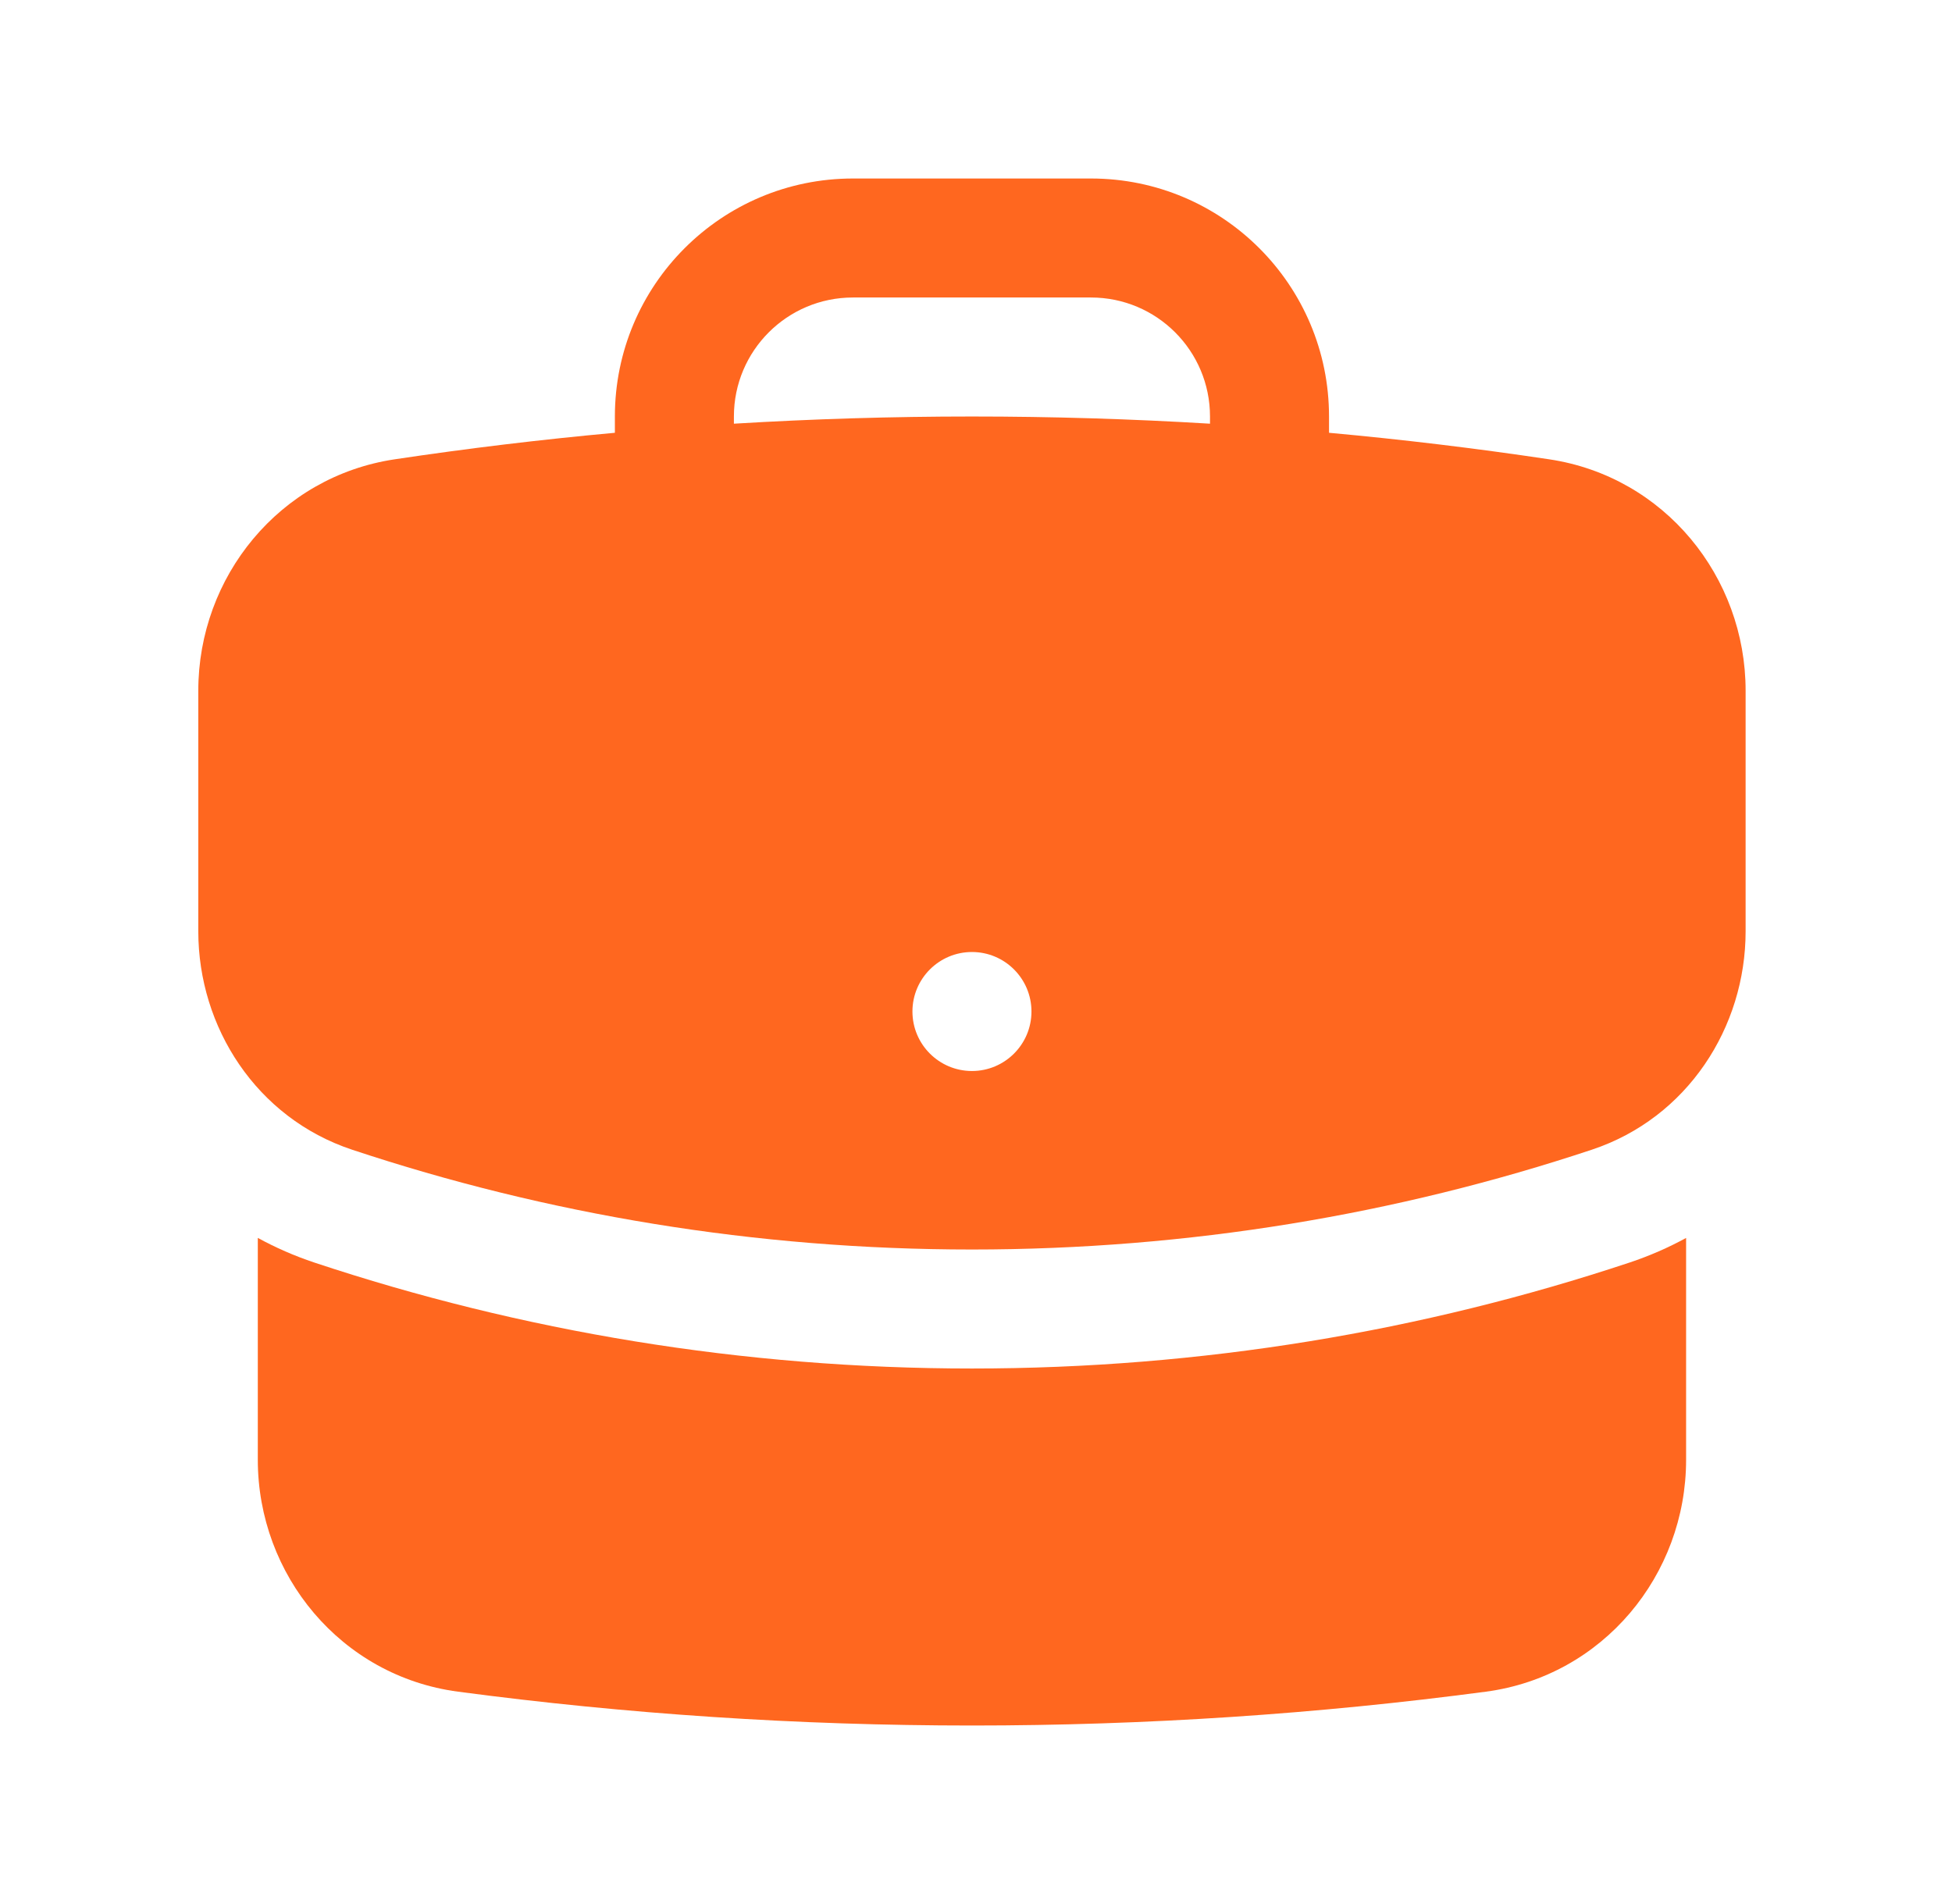
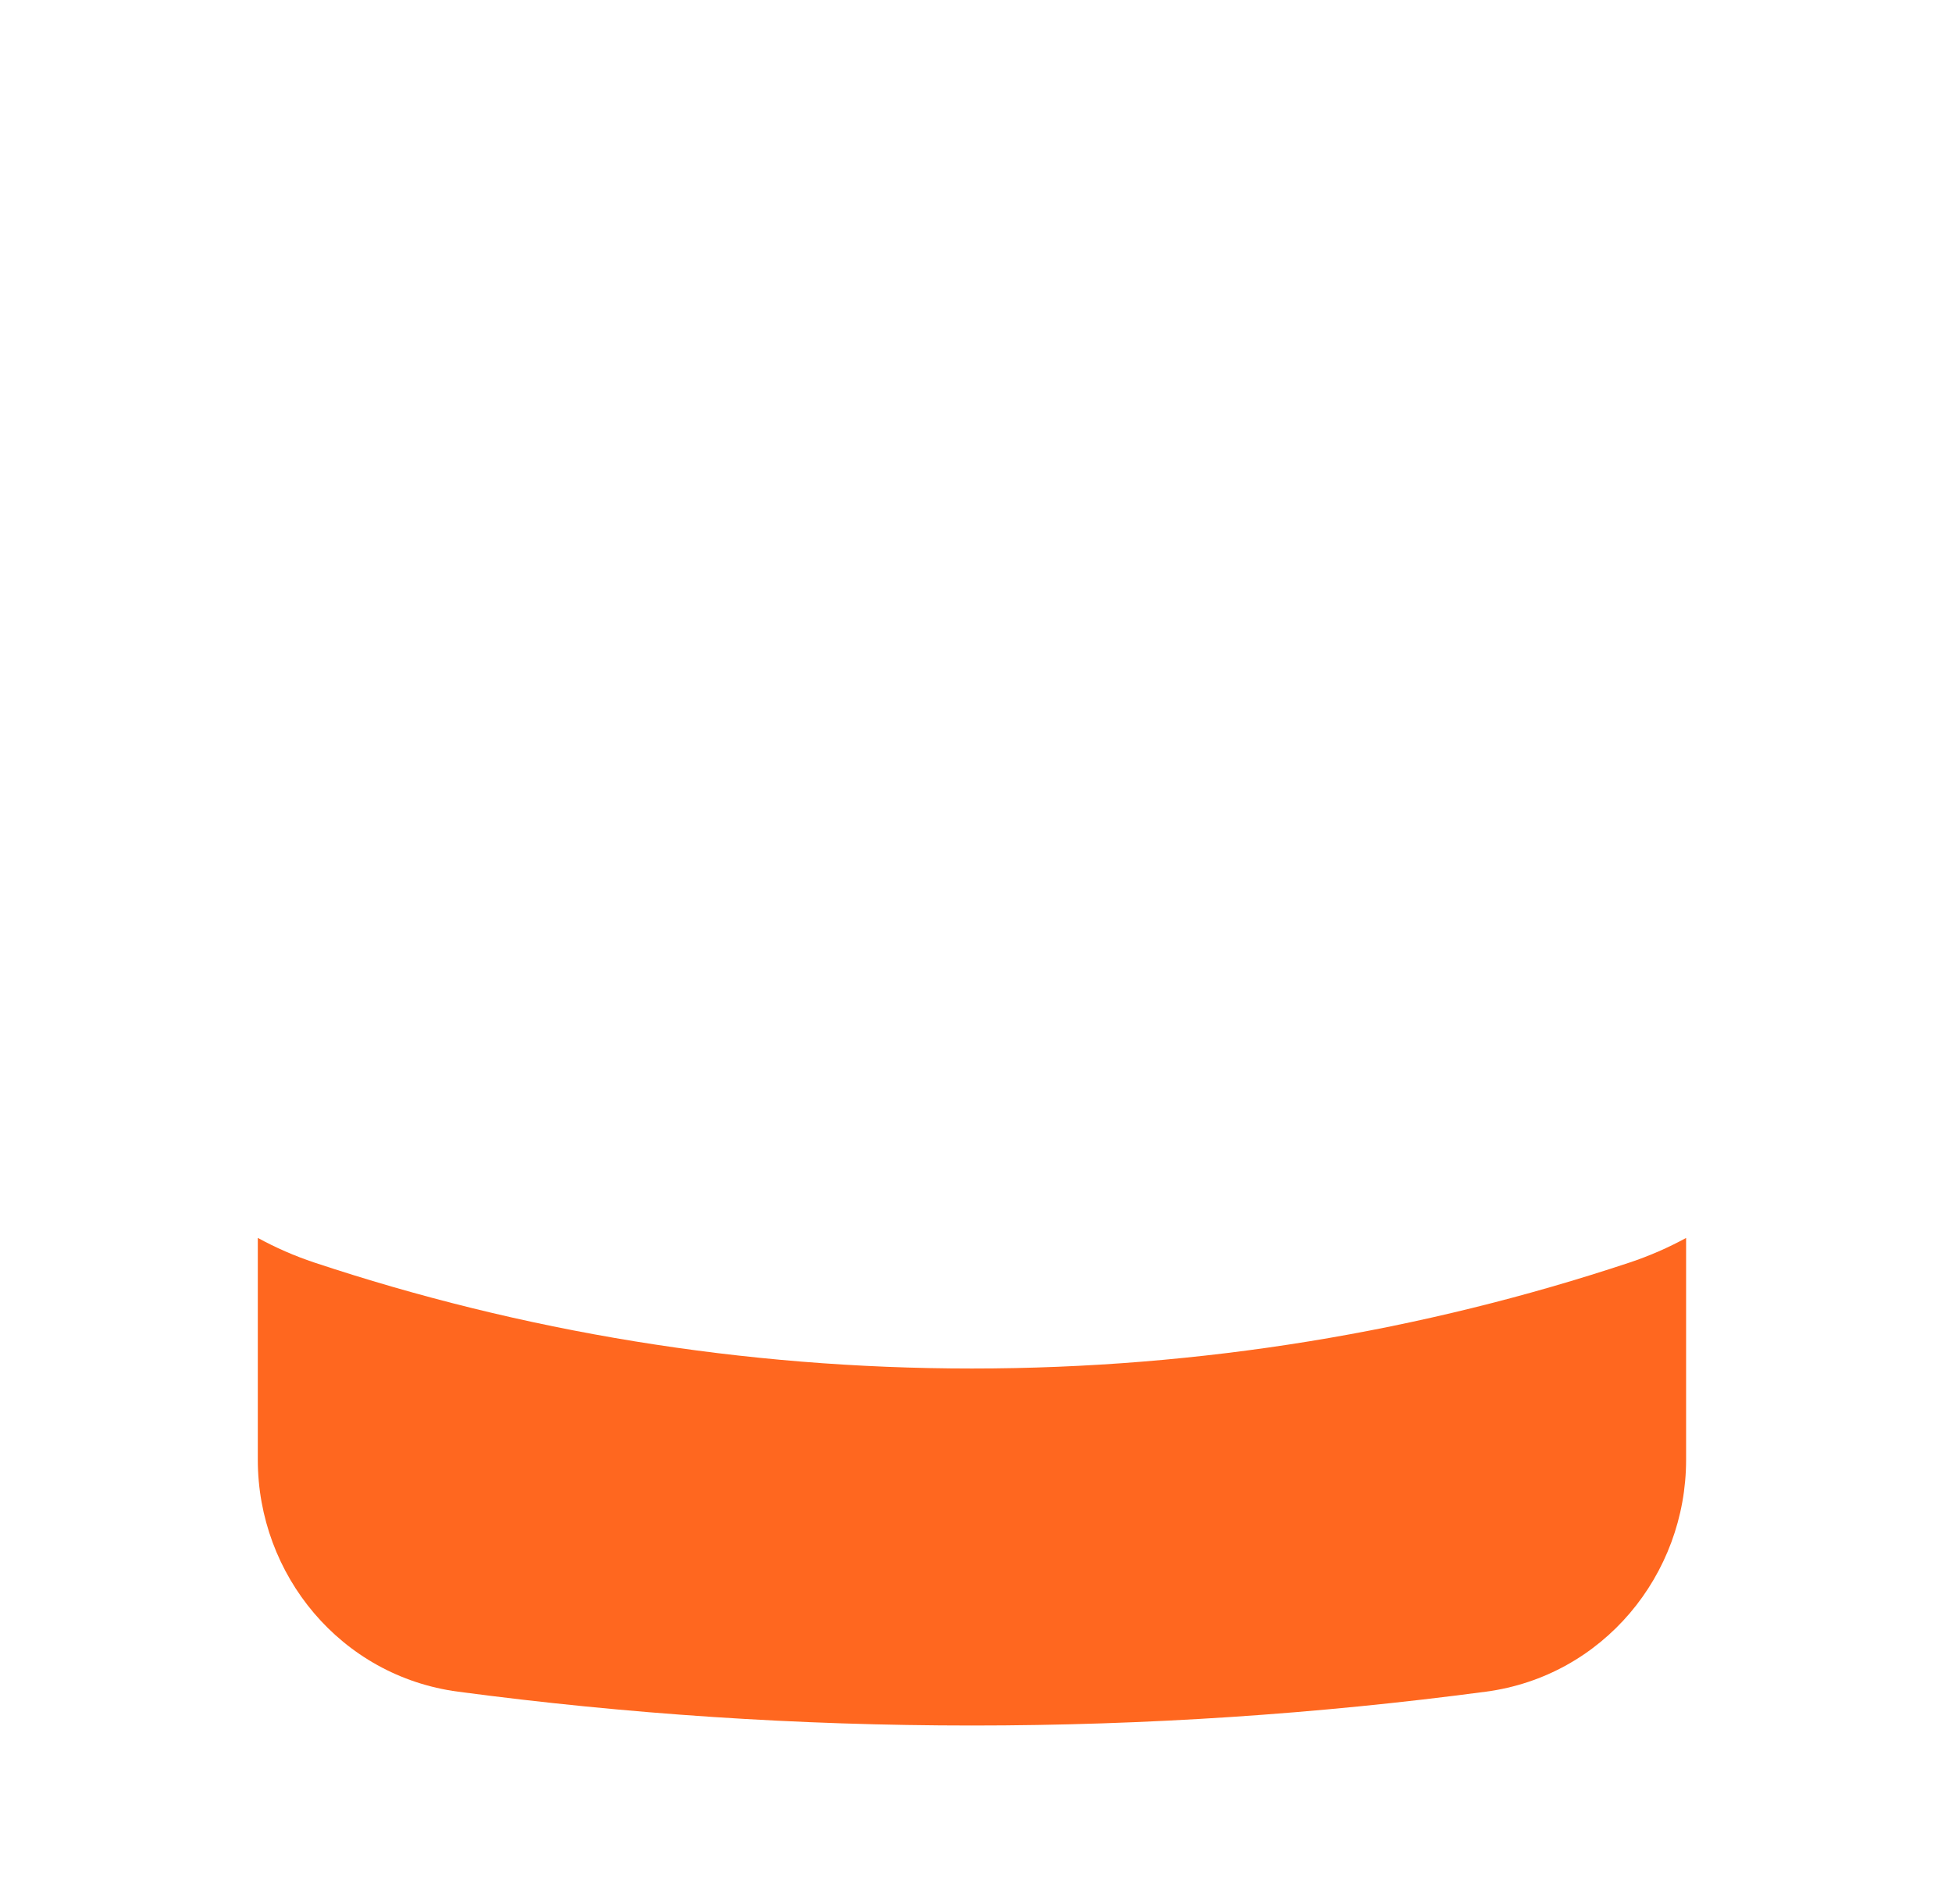
<svg xmlns="http://www.w3.org/2000/svg" width="41" height="40" viewBox="0 0 41 40" fill="none">
-   <path fill-rule="evenodd" clip-rule="evenodd" d="M12.915 8.75C12.915 5.989 15.154 3.75 17.915 3.75H22.915C25.677 3.75 27.915 5.989 27.915 8.75V9.092C29.469 9.234 31.011 9.42 32.538 9.649C34.962 10.011 36.665 12.119 36.665 14.509V19.565C36.665 21.583 35.442 23.485 33.438 24.152C29.343 25.513 24.964 26.25 20.415 26.25C15.867 26.25 11.487 25.513 7.392 24.152C5.388 23.485 4.165 21.583 4.165 19.565V14.509C4.165 12.119 5.868 10.011 8.292 9.649C9.819 9.42 11.361 9.234 12.915 9.092V8.75ZM25.415 8.75V8.901C23.761 8.801 22.094 8.75 20.415 8.75C18.736 8.75 17.069 8.801 15.415 8.901V8.75C15.415 7.369 16.534 6.25 17.915 6.25H22.915C24.296 6.25 25.415 7.369 25.415 8.75ZM20.415 22.5C21.105 22.5 21.665 21.94 21.665 21.25C21.665 20.56 21.105 20 20.415 20C19.725 20 19.165 20.56 19.165 21.25C19.165 21.94 19.725 22.5 20.415 22.5Z" fill="#FF671F" />
  <path d="M5.415 30.667V26.006C5.787 26.21 6.183 26.384 6.603 26.524C10.95 27.969 15.595 28.75 20.415 28.75C25.235 28.75 29.88 27.969 34.227 26.524C34.647 26.384 35.043 26.21 35.415 26.007V30.667C35.415 33.087 33.67 35.212 31.21 35.539C27.678 36.008 24.074 36.25 20.415 36.25C16.756 36.25 13.152 36.008 9.62 35.539C7.16 35.212 5.415 33.087 5.415 30.667Z" fill="#FF671F" />
</svg>